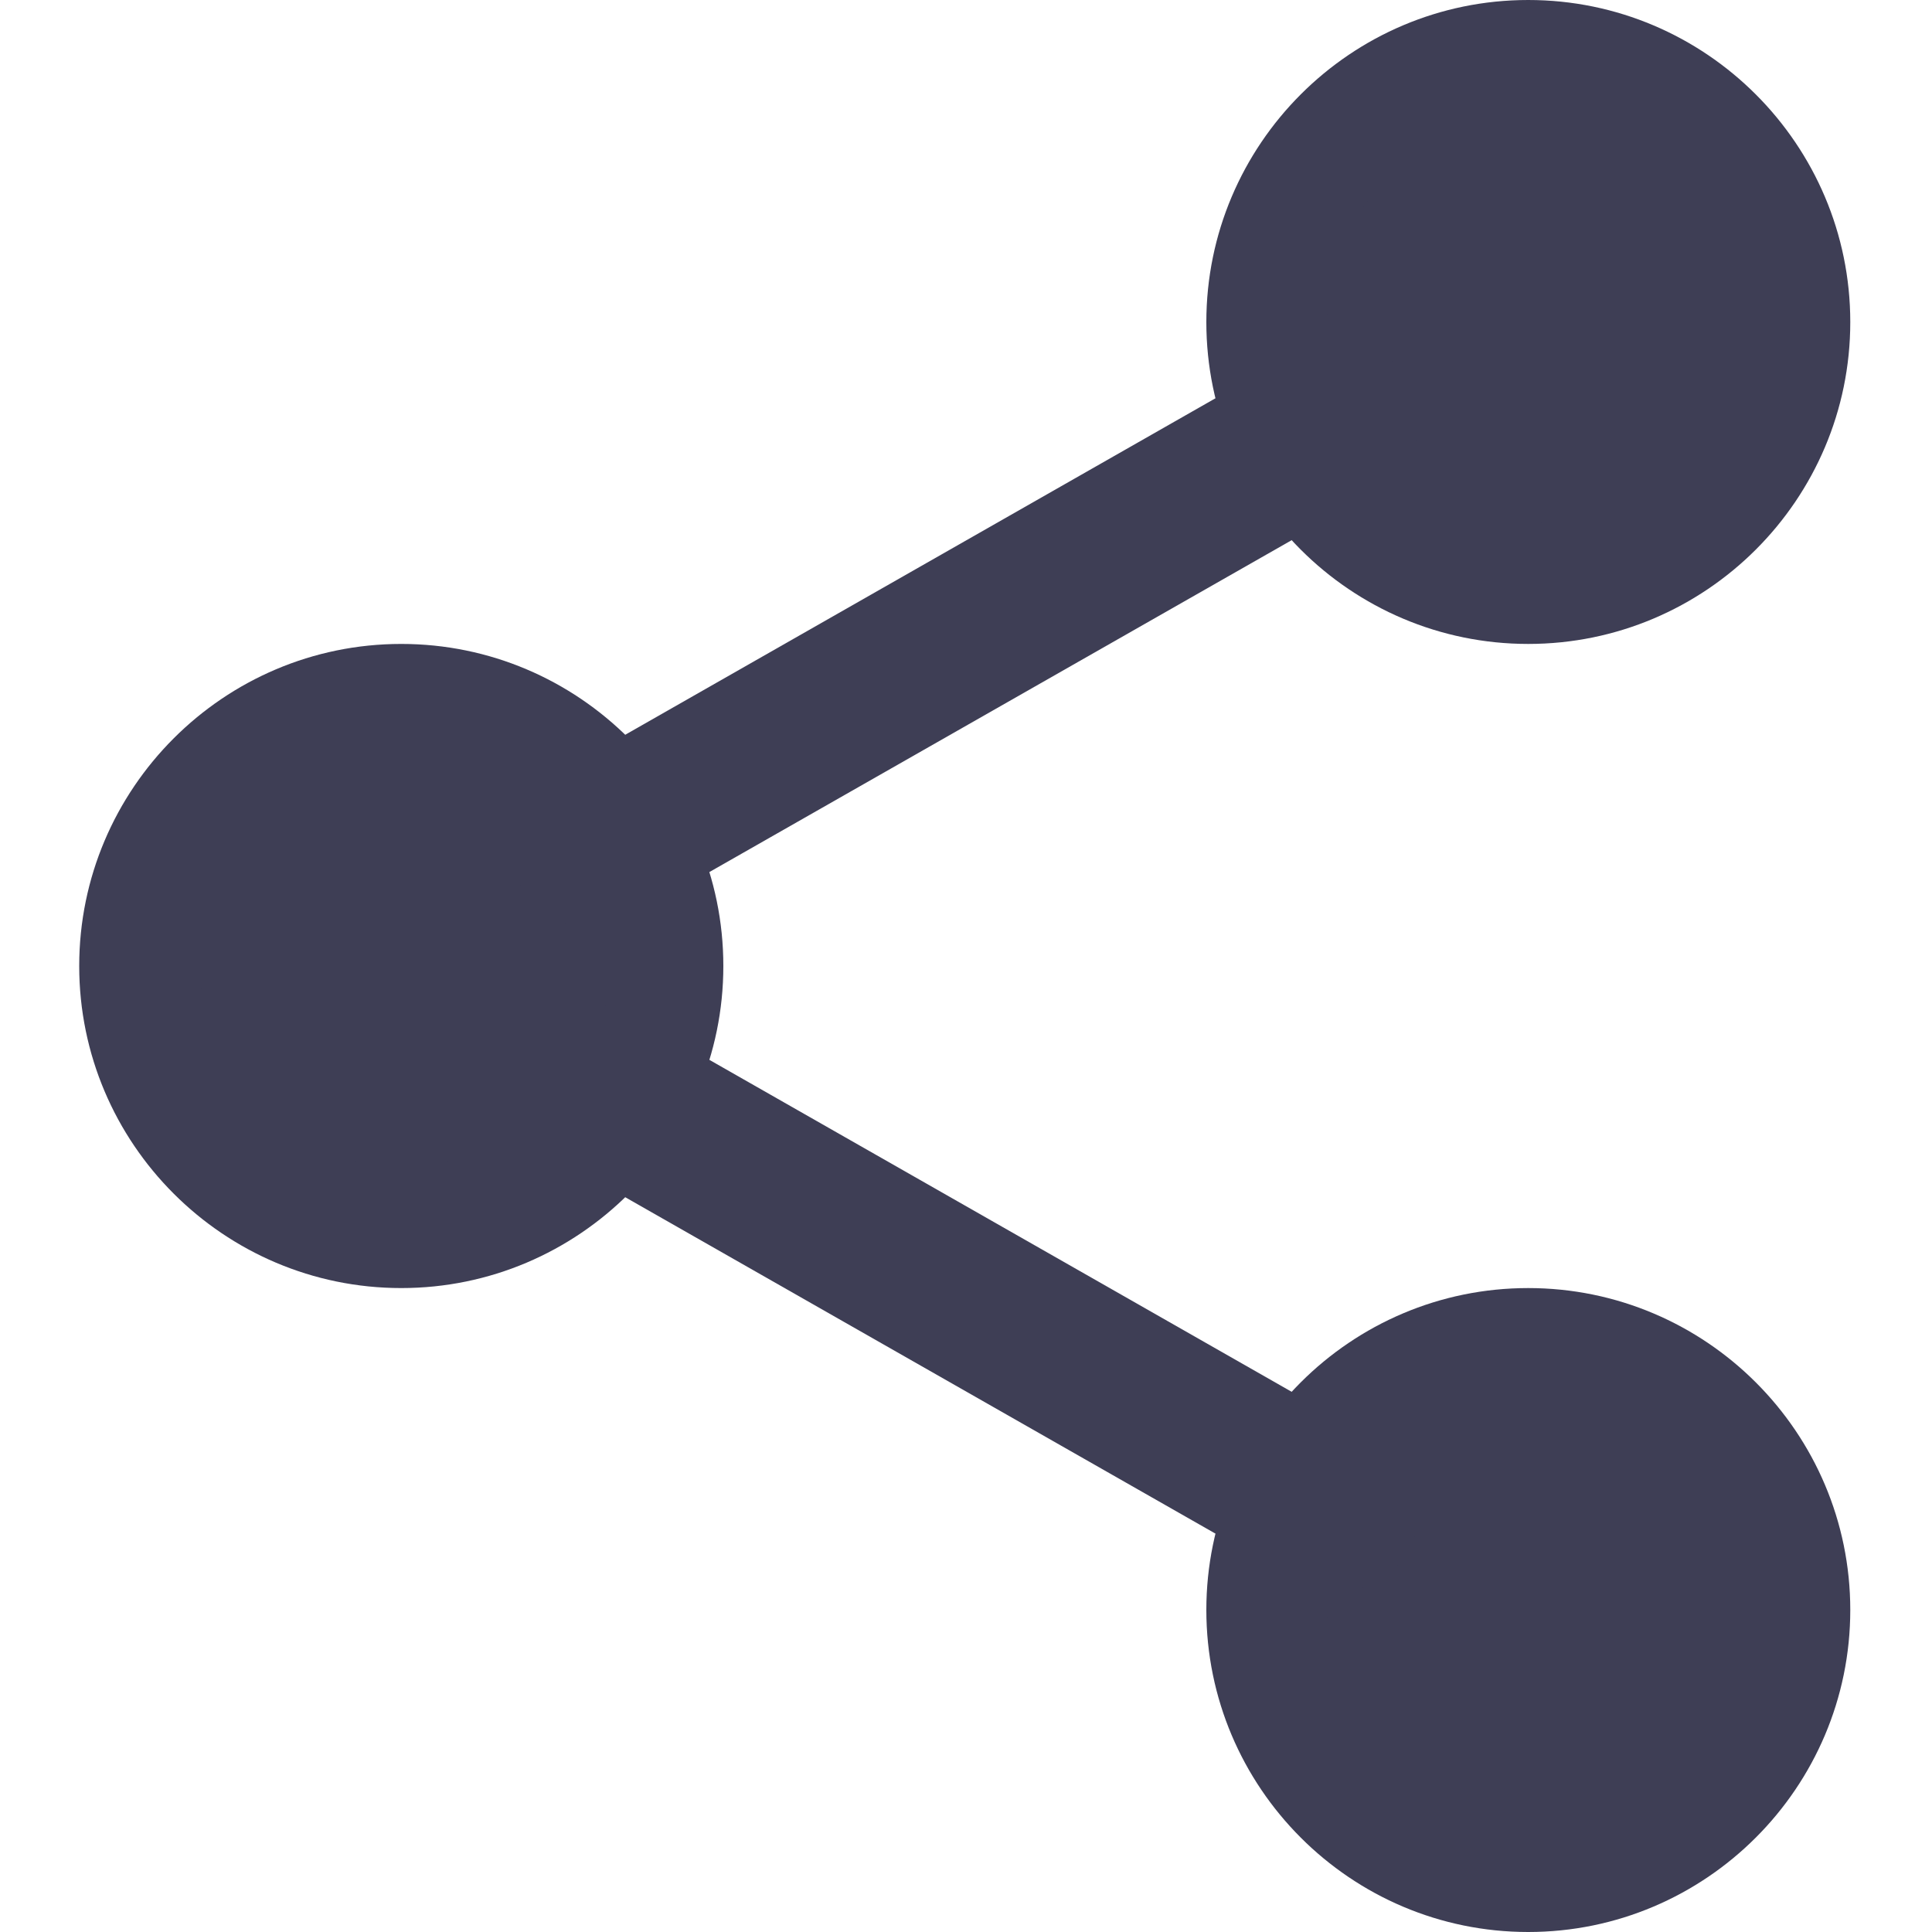
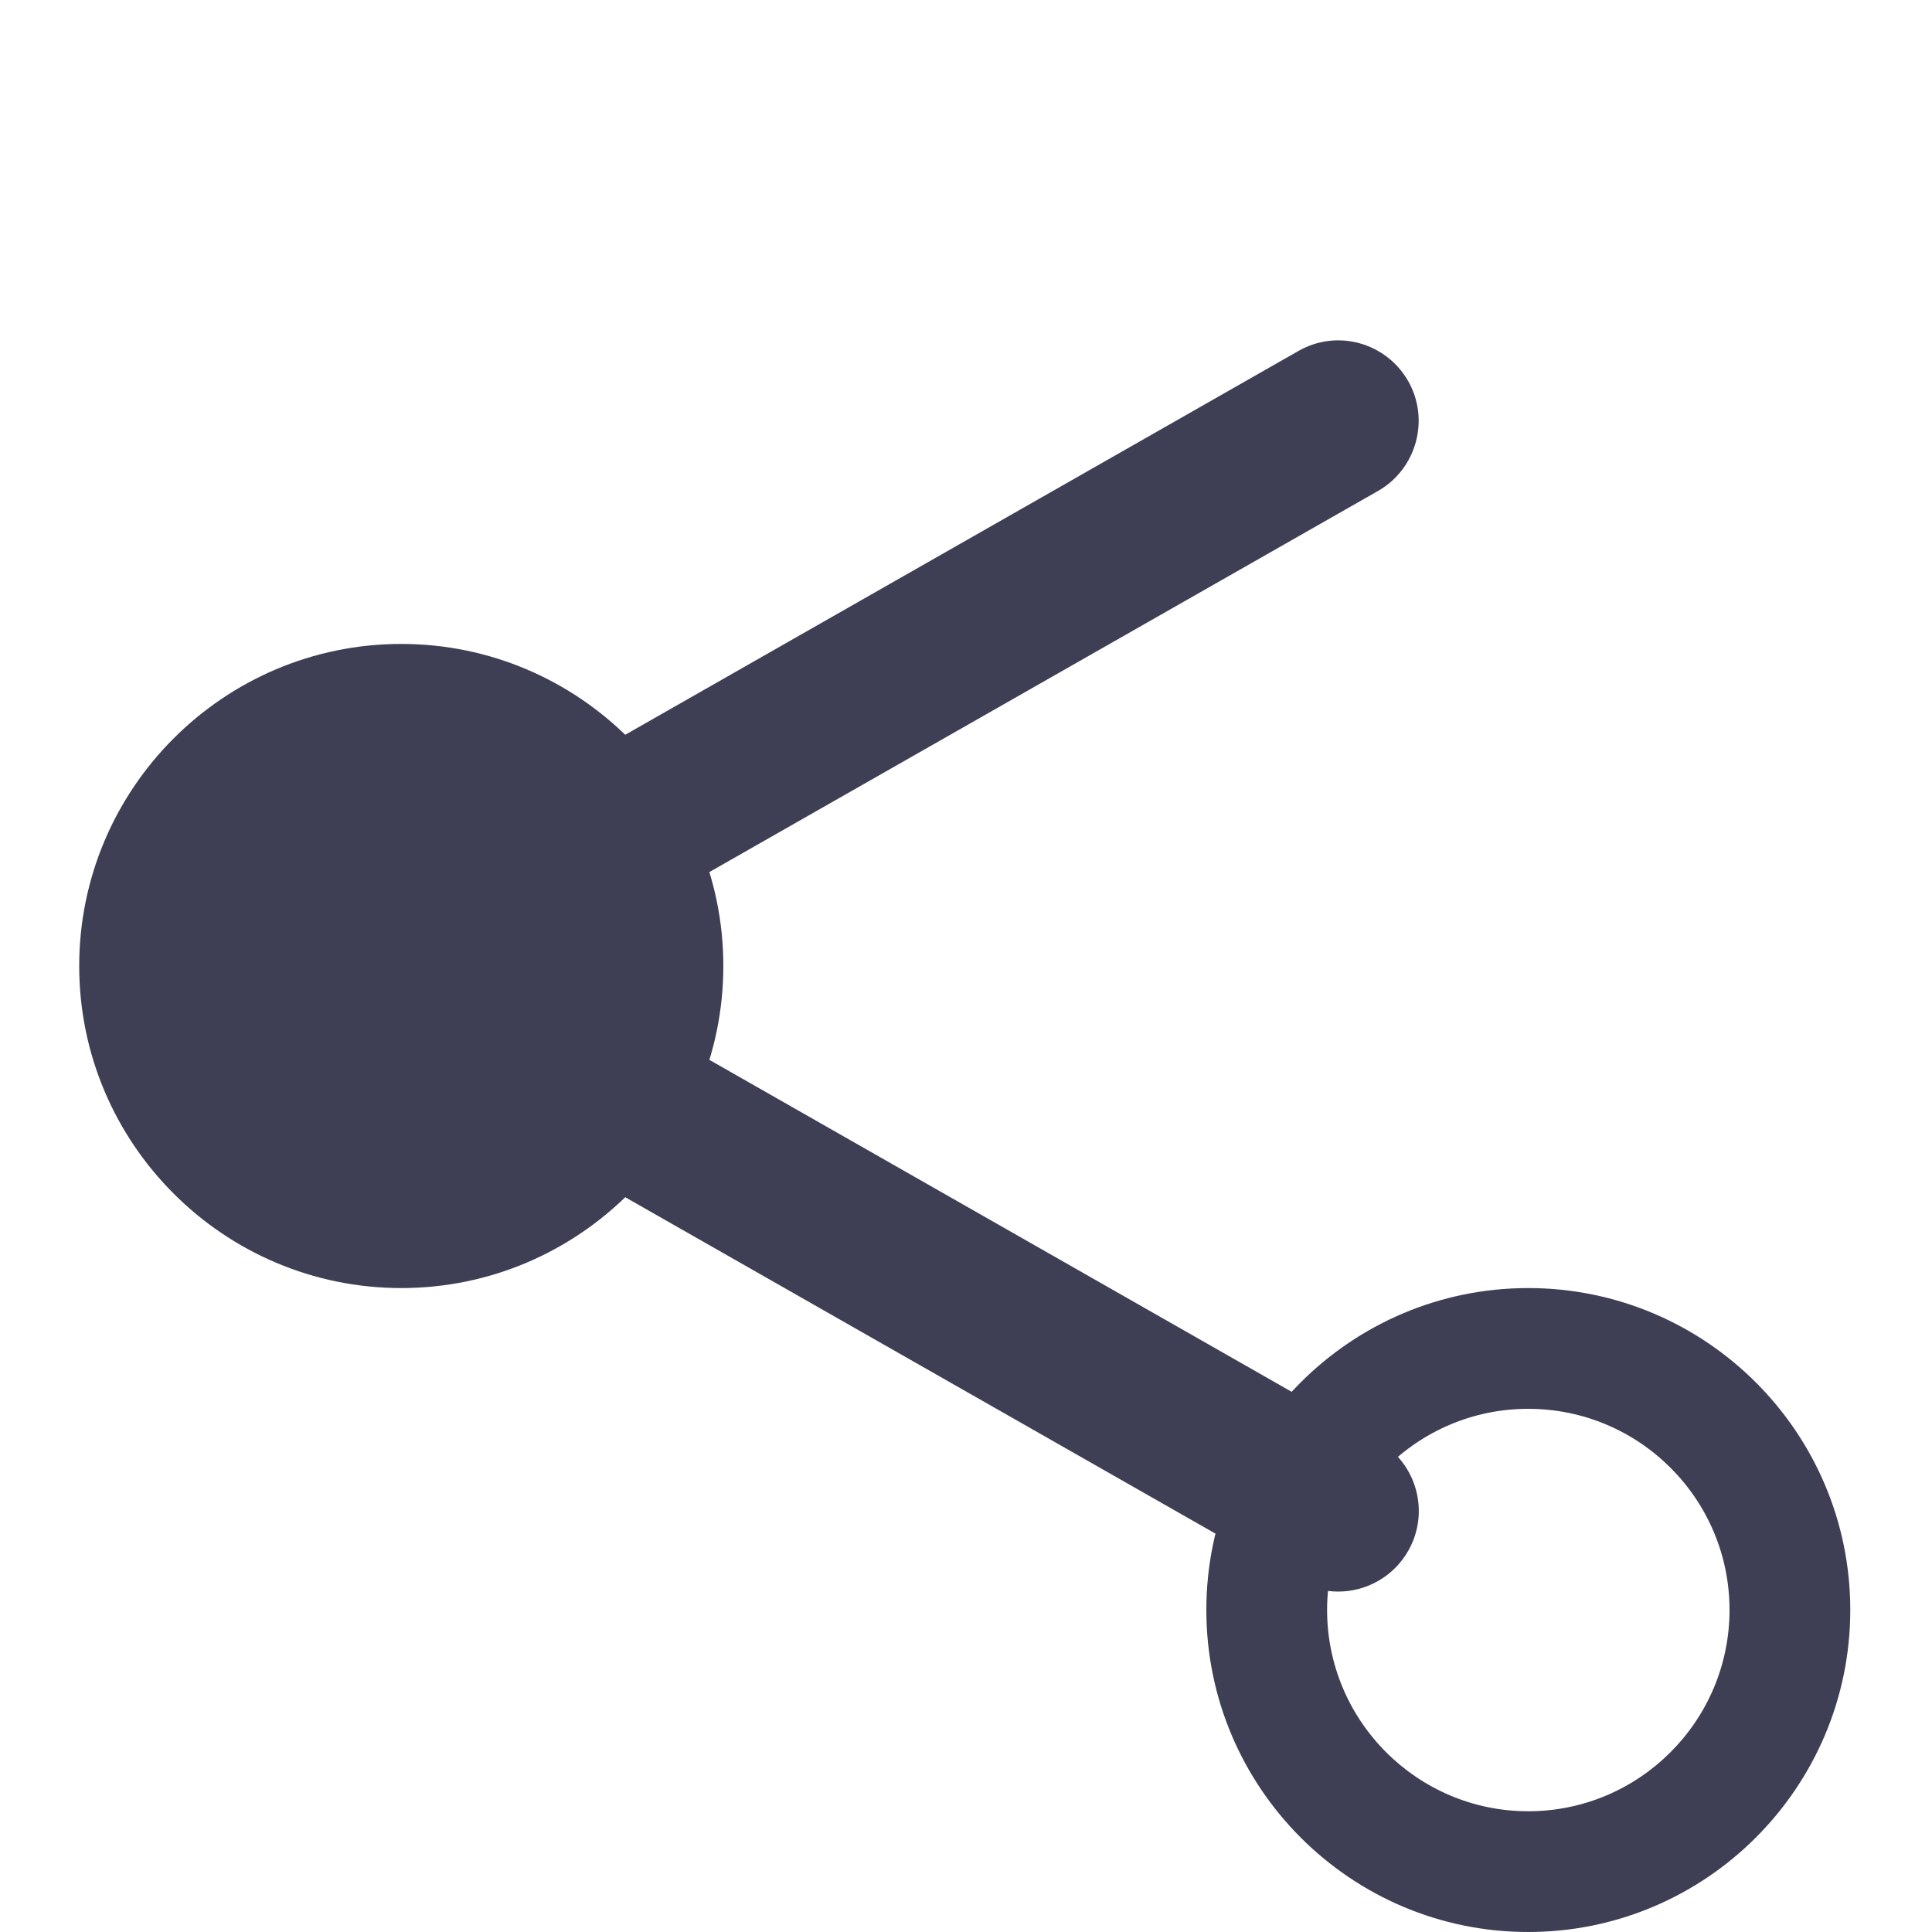
<svg xmlns="http://www.w3.org/2000/svg" width="10" height="10" viewBox="0 0 10 10" fill="none">
-   <path d="M9.264 1.667C9.264 2.415 8.658 3.021 7.91 3.021C7.162 3.021 6.556 2.415 6.556 1.667C6.556 0.919 7.162 0.312 7.91 0.312C8.658 0.312 9.264 0.919 9.264 1.667Z" fill="#3E3E55" />
-   <path d="M7.91 3.333C6.991 3.333 6.244 2.586 6.244 1.667C6.244 0.748 6.991 0 7.91 0C8.829 0 9.577 0.748 9.577 1.667C9.577 2.586 8.829 3.333 7.91 3.333ZM7.91 0.625C7.336 0.625 6.869 1.093 6.869 1.667C6.869 2.241 7.336 2.708 7.91 2.708C8.485 2.708 8.952 2.241 8.952 1.667C8.952 1.093 8.485 0.625 7.91 0.625Z" fill="#3E3E55" />
-   <path d="M9.264 8.333C9.264 9.081 8.658 9.687 7.91 9.687C7.162 9.687 6.556 9.081 6.556 8.333C6.556 7.585 7.162 6.979 7.91 6.979C8.658 6.979 9.264 7.585 9.264 8.333Z" fill="#3E3E55" />
  <path d="M7.91 10C6.991 10 6.244 9.252 6.244 8.333C6.244 7.414 6.991 6.667 7.91 6.667C8.829 6.667 9.577 7.414 9.577 8.333C9.577 9.252 8.829 10 7.91 10ZM7.91 7.292C7.336 7.292 6.869 7.759 6.869 8.333C6.869 8.907 7.336 9.375 7.91 9.375C8.485 9.375 8.952 8.907 8.952 8.333C8.952 7.759 8.485 7.292 7.91 7.292Z" fill="#3E3E55" />
  <path d="M3.431 5C3.431 5.748 2.825 6.354 2.077 6.354C1.329 6.354 0.723 5.748 0.723 5C0.723 4.252 1.329 3.646 2.077 3.646C2.825 3.646 3.431 4.252 3.431 5Z" fill="#3E3E55" />
  <path d="M2.077 6.667C1.158 6.667 0.41 5.919 0.41 5C0.41 4.081 1.158 3.333 2.077 3.333C2.996 3.333 3.744 4.081 3.744 5C3.744 5.919 2.996 6.667 2.077 6.667ZM2.077 3.958C1.502 3.958 1.035 4.426 1.035 5C1.035 5.574 1.502 6.042 2.077 6.042C2.651 6.042 3.119 5.574 3.119 5C3.119 4.426 2.651 3.958 2.077 3.958Z" fill="#3E3E55" />
  <path d="M3.061 4.8C2.916 4.8 2.775 4.725 2.698 4.59C2.584 4.39 2.654 4.135 2.854 4.021L6.72 1.817C6.92 1.702 7.174 1.772 7.289 1.973C7.402 2.172 7.332 2.427 7.133 2.541L3.266 4.745C3.201 4.782 3.131 4.8 3.061 4.8Z" fill="#3E3E55" />
  <path d="M6.926 8.238C6.856 8.238 6.786 8.22 6.721 8.183L2.854 5.979C2.655 5.865 2.585 5.61 2.699 5.41C2.812 5.21 3.067 5.14 3.267 5.255L7.133 7.459C7.333 7.572 7.403 7.827 7.289 8.027C7.212 8.162 7.071 8.238 6.926 8.238Z" fill="#3E3E55" />
</svg>